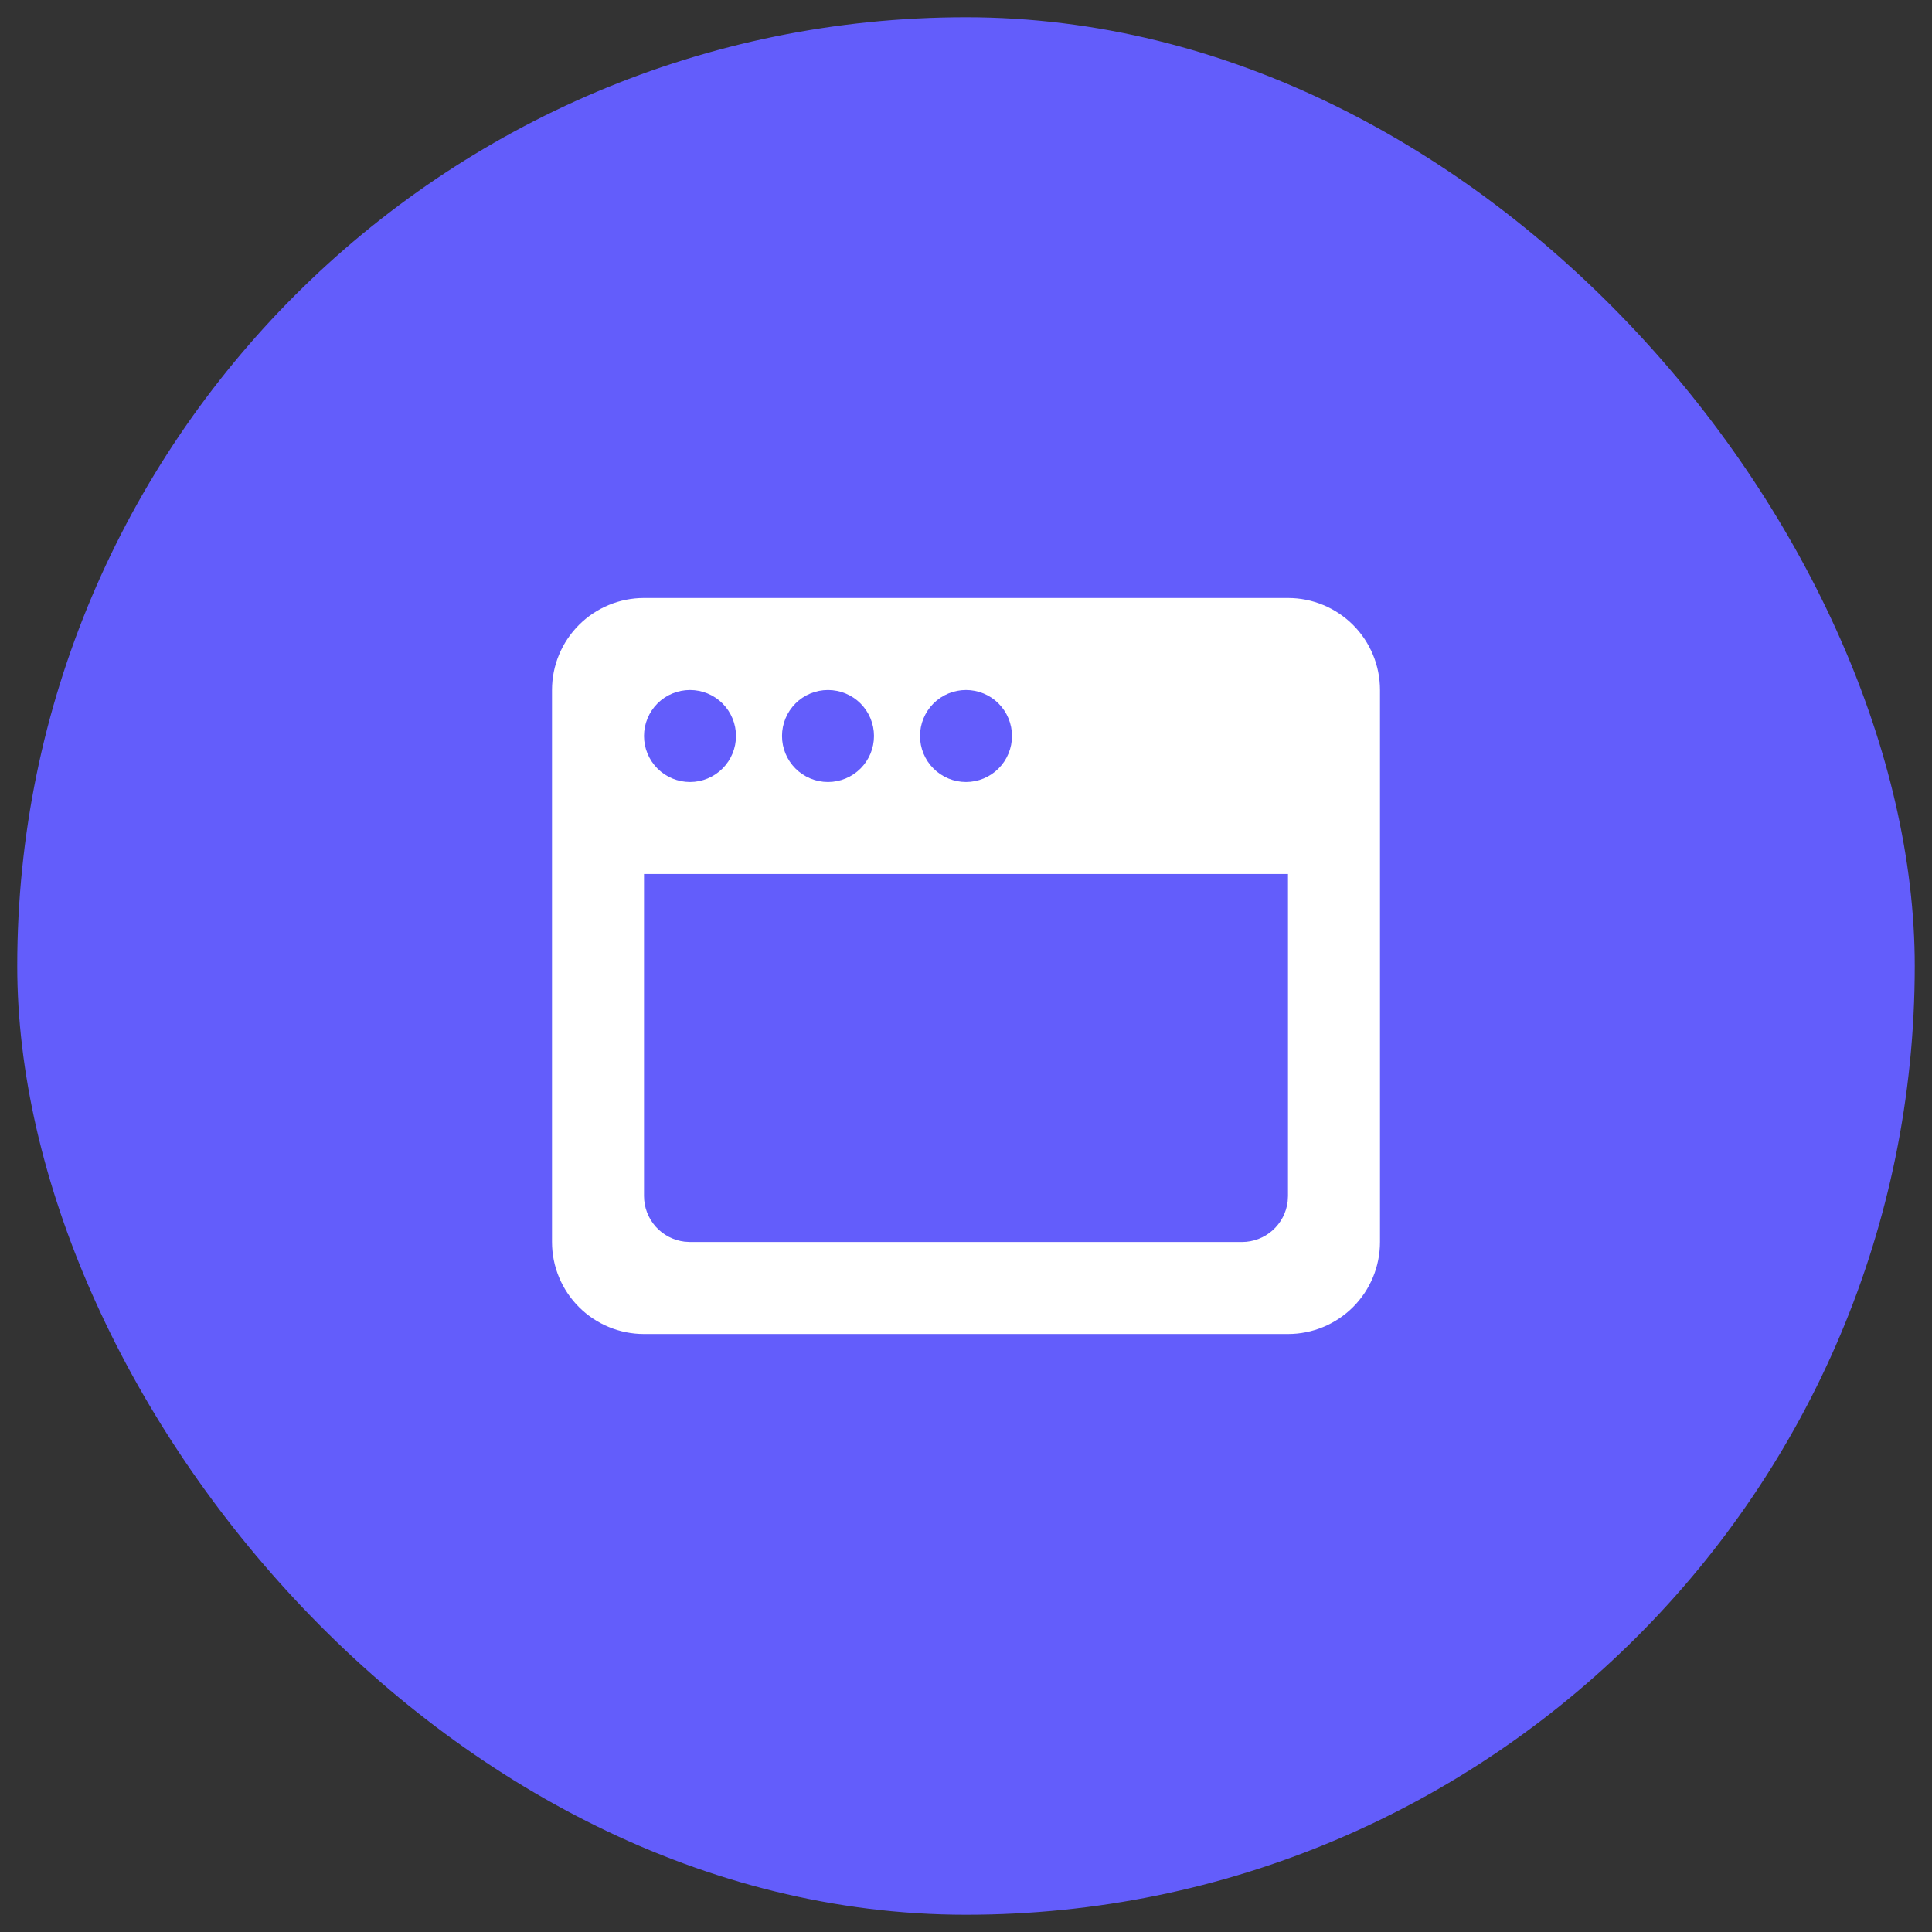
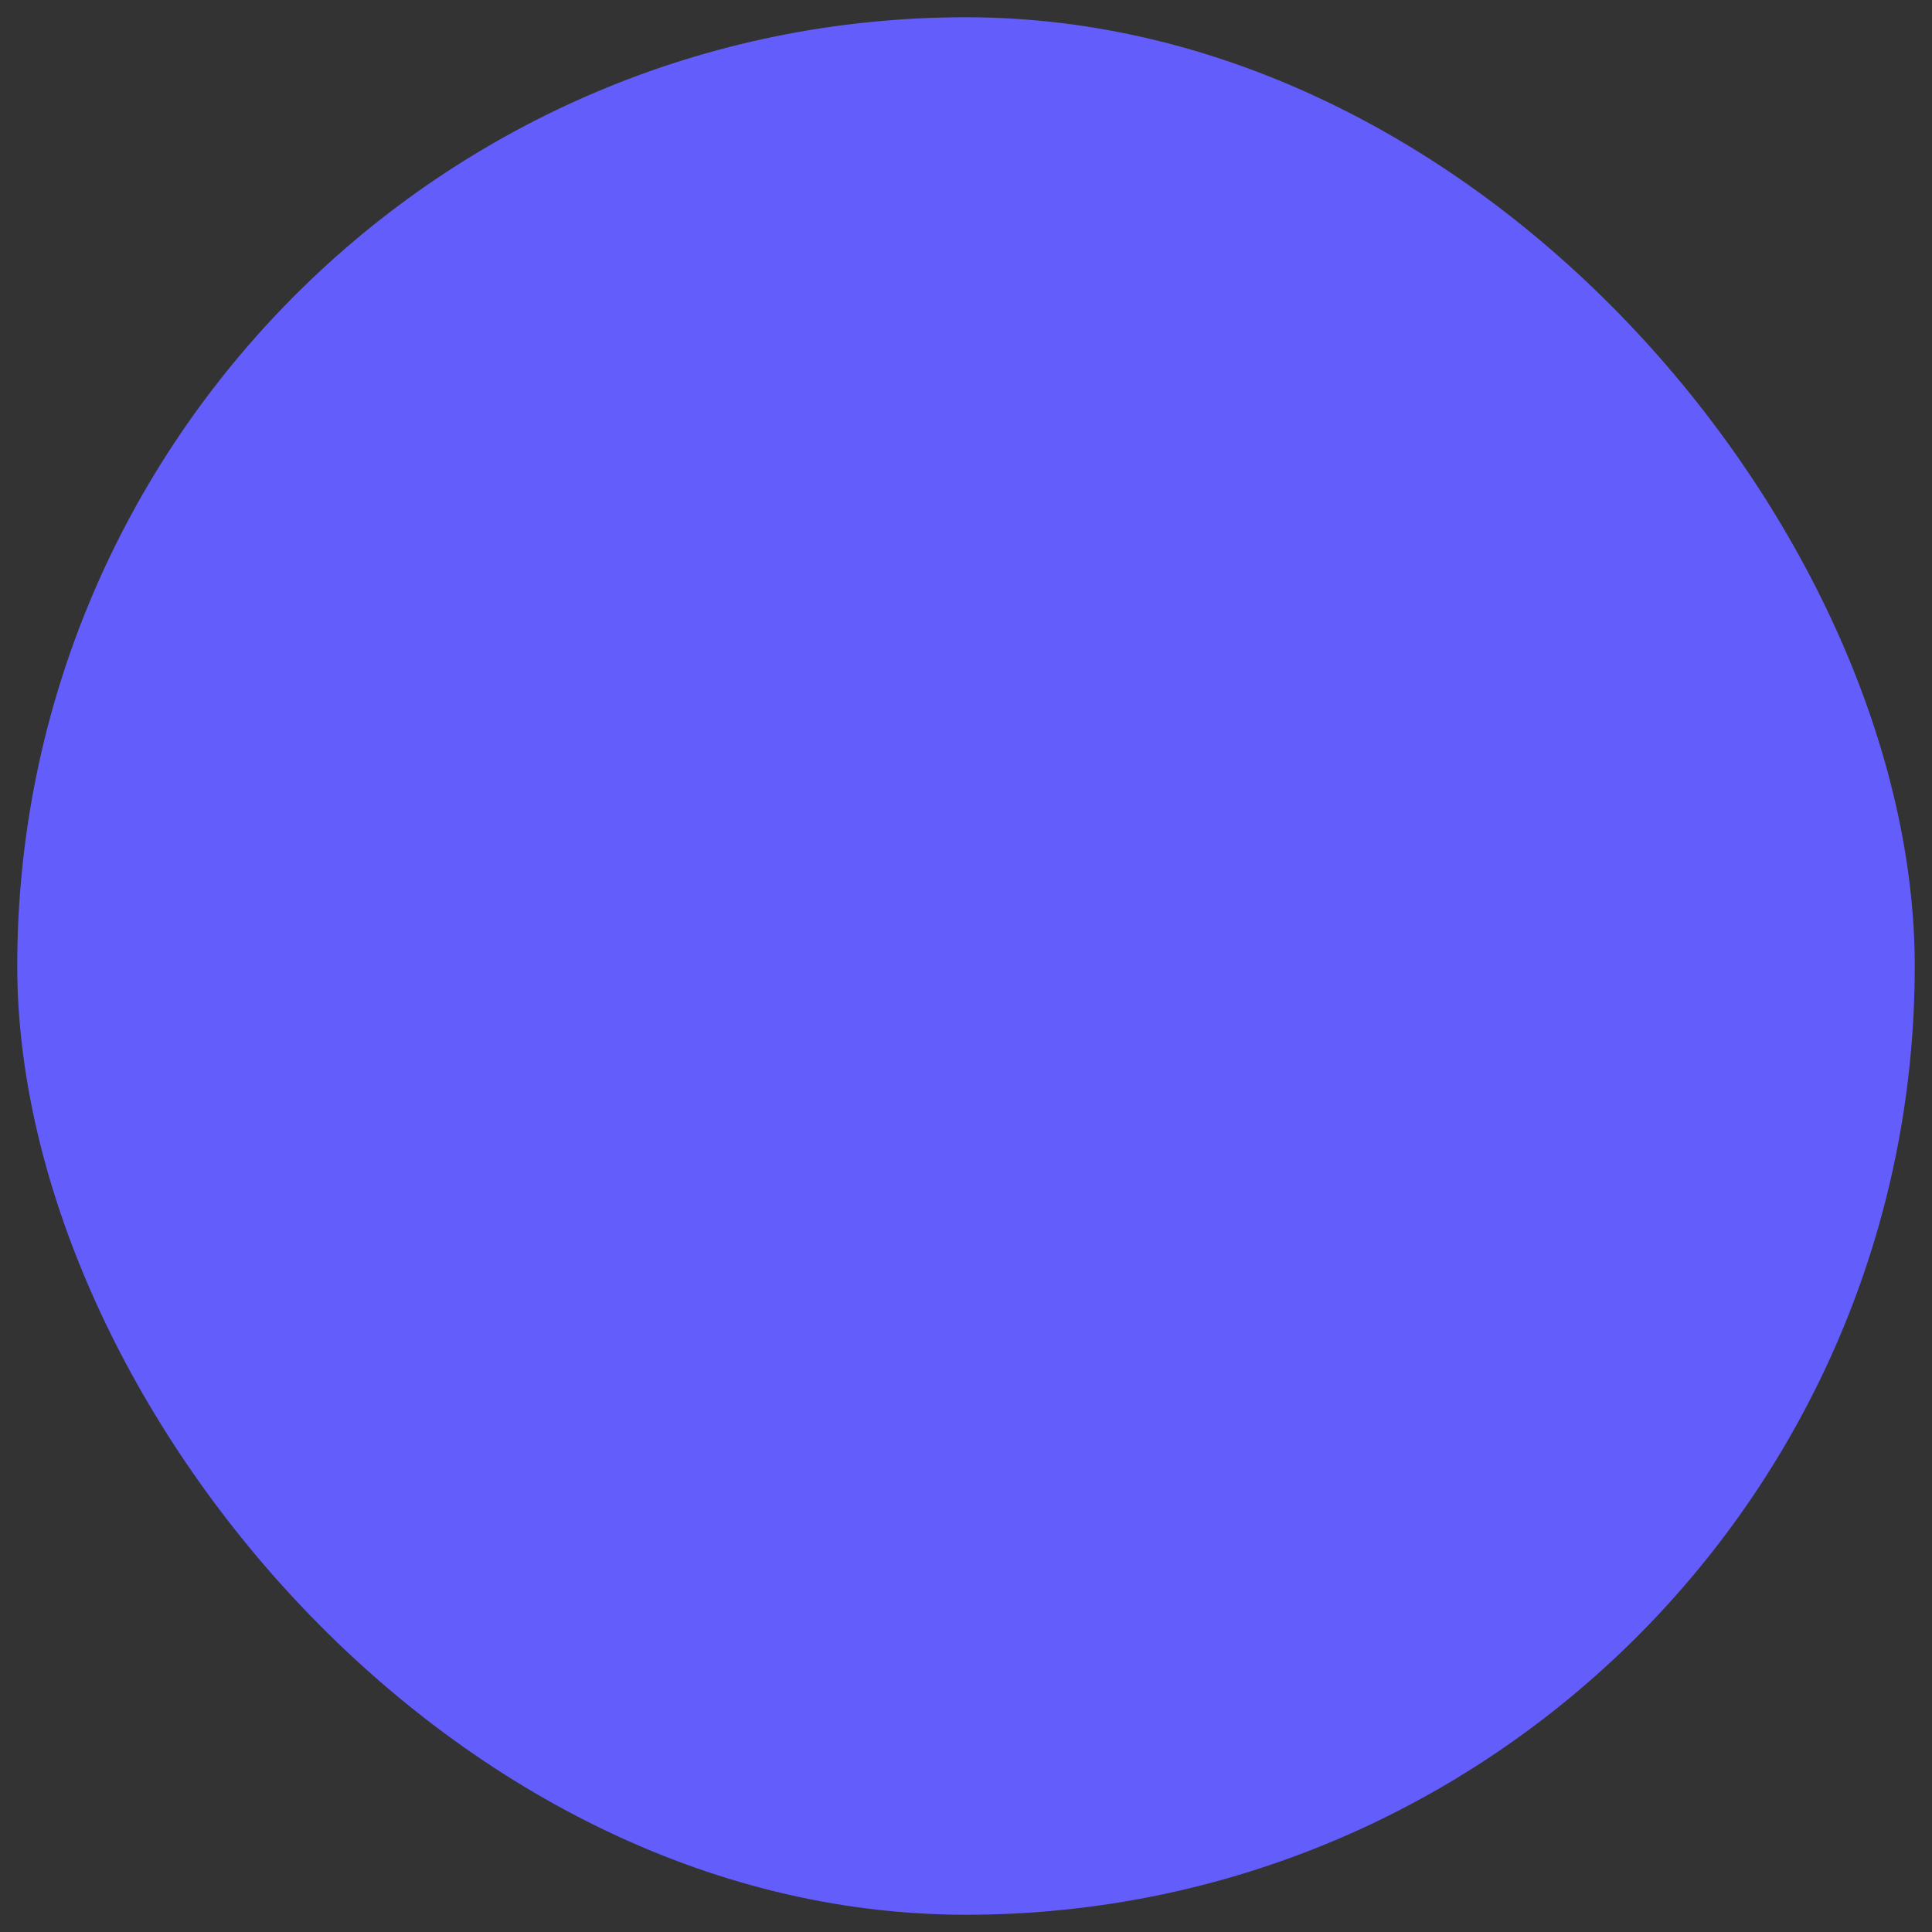
<svg xmlns="http://www.w3.org/2000/svg" width="56" height="56" viewBox="0 0 56 56" fill="none">
  <rect x="0" y="0" width="56" height="56" fill="#333333" stroke="none" />
  <rect x="0.5" y="0.5" width="55" height="55" rx="27.5" fill="#635DFB" />
-   <path d="M37.333 17.333C38.041 17.333 38.719 17.614 39.219 18.114C39.719 18.614 40 19.293 40 20V36C40 36.707 39.719 37.386 39.219 37.886C38.719 38.386 38.041 38.667 37.333 38.667H18.667C17.959 38.667 17.281 38.386 16.781 37.886C16.281 37.386 16 36.707 16 36V20C16 19.293 16.281 18.614 16.781 18.114C17.281 17.614 17.959 17.333 18.667 17.333H37.333ZM37.333 25.333H18.667V34.667C18.667 34.993 18.787 35.308 19.004 35.553C19.221 35.797 19.52 35.952 19.844 35.991L20 36H36C36.327 36 36.642 35.88 36.886 35.663C37.13 35.446 37.286 35.147 37.324 34.823L37.333 34.667V25.333ZM20 20C19.646 20 19.307 20.14 19.057 20.39C18.807 20.641 18.667 20.98 18.667 21.333C18.667 21.687 18.807 22.026 19.057 22.276C19.307 22.526 19.646 22.667 20 22.667C20.354 22.667 20.693 22.526 20.943 22.276C21.193 22.026 21.333 21.687 21.333 21.333C21.333 20.98 21.193 20.641 20.943 20.39C20.693 20.14 20.354 20 20 20ZM24 20C23.646 20 23.307 20.14 23.057 20.39C22.807 20.641 22.667 20.98 22.667 21.333C22.667 21.687 22.807 22.026 23.057 22.276C23.307 22.526 23.646 22.667 24 22.667C24.354 22.667 24.693 22.526 24.943 22.276C25.193 22.026 25.333 21.687 25.333 21.333C25.333 20.98 25.193 20.641 24.943 20.39C24.693 20.14 24.354 20 24 20ZM28 20C27.646 20 27.307 20.14 27.057 20.39C26.807 20.641 26.667 20.98 26.667 21.333C26.667 21.687 26.807 22.026 27.057 22.276C27.307 22.526 27.646 22.667 28 22.667C28.354 22.667 28.693 22.526 28.943 22.276C29.193 22.026 29.333 21.687 29.333 21.333C29.333 20.98 29.193 20.641 28.943 20.39C28.693 20.14 28.354 20 28 20Z" fill="white" />
</svg>